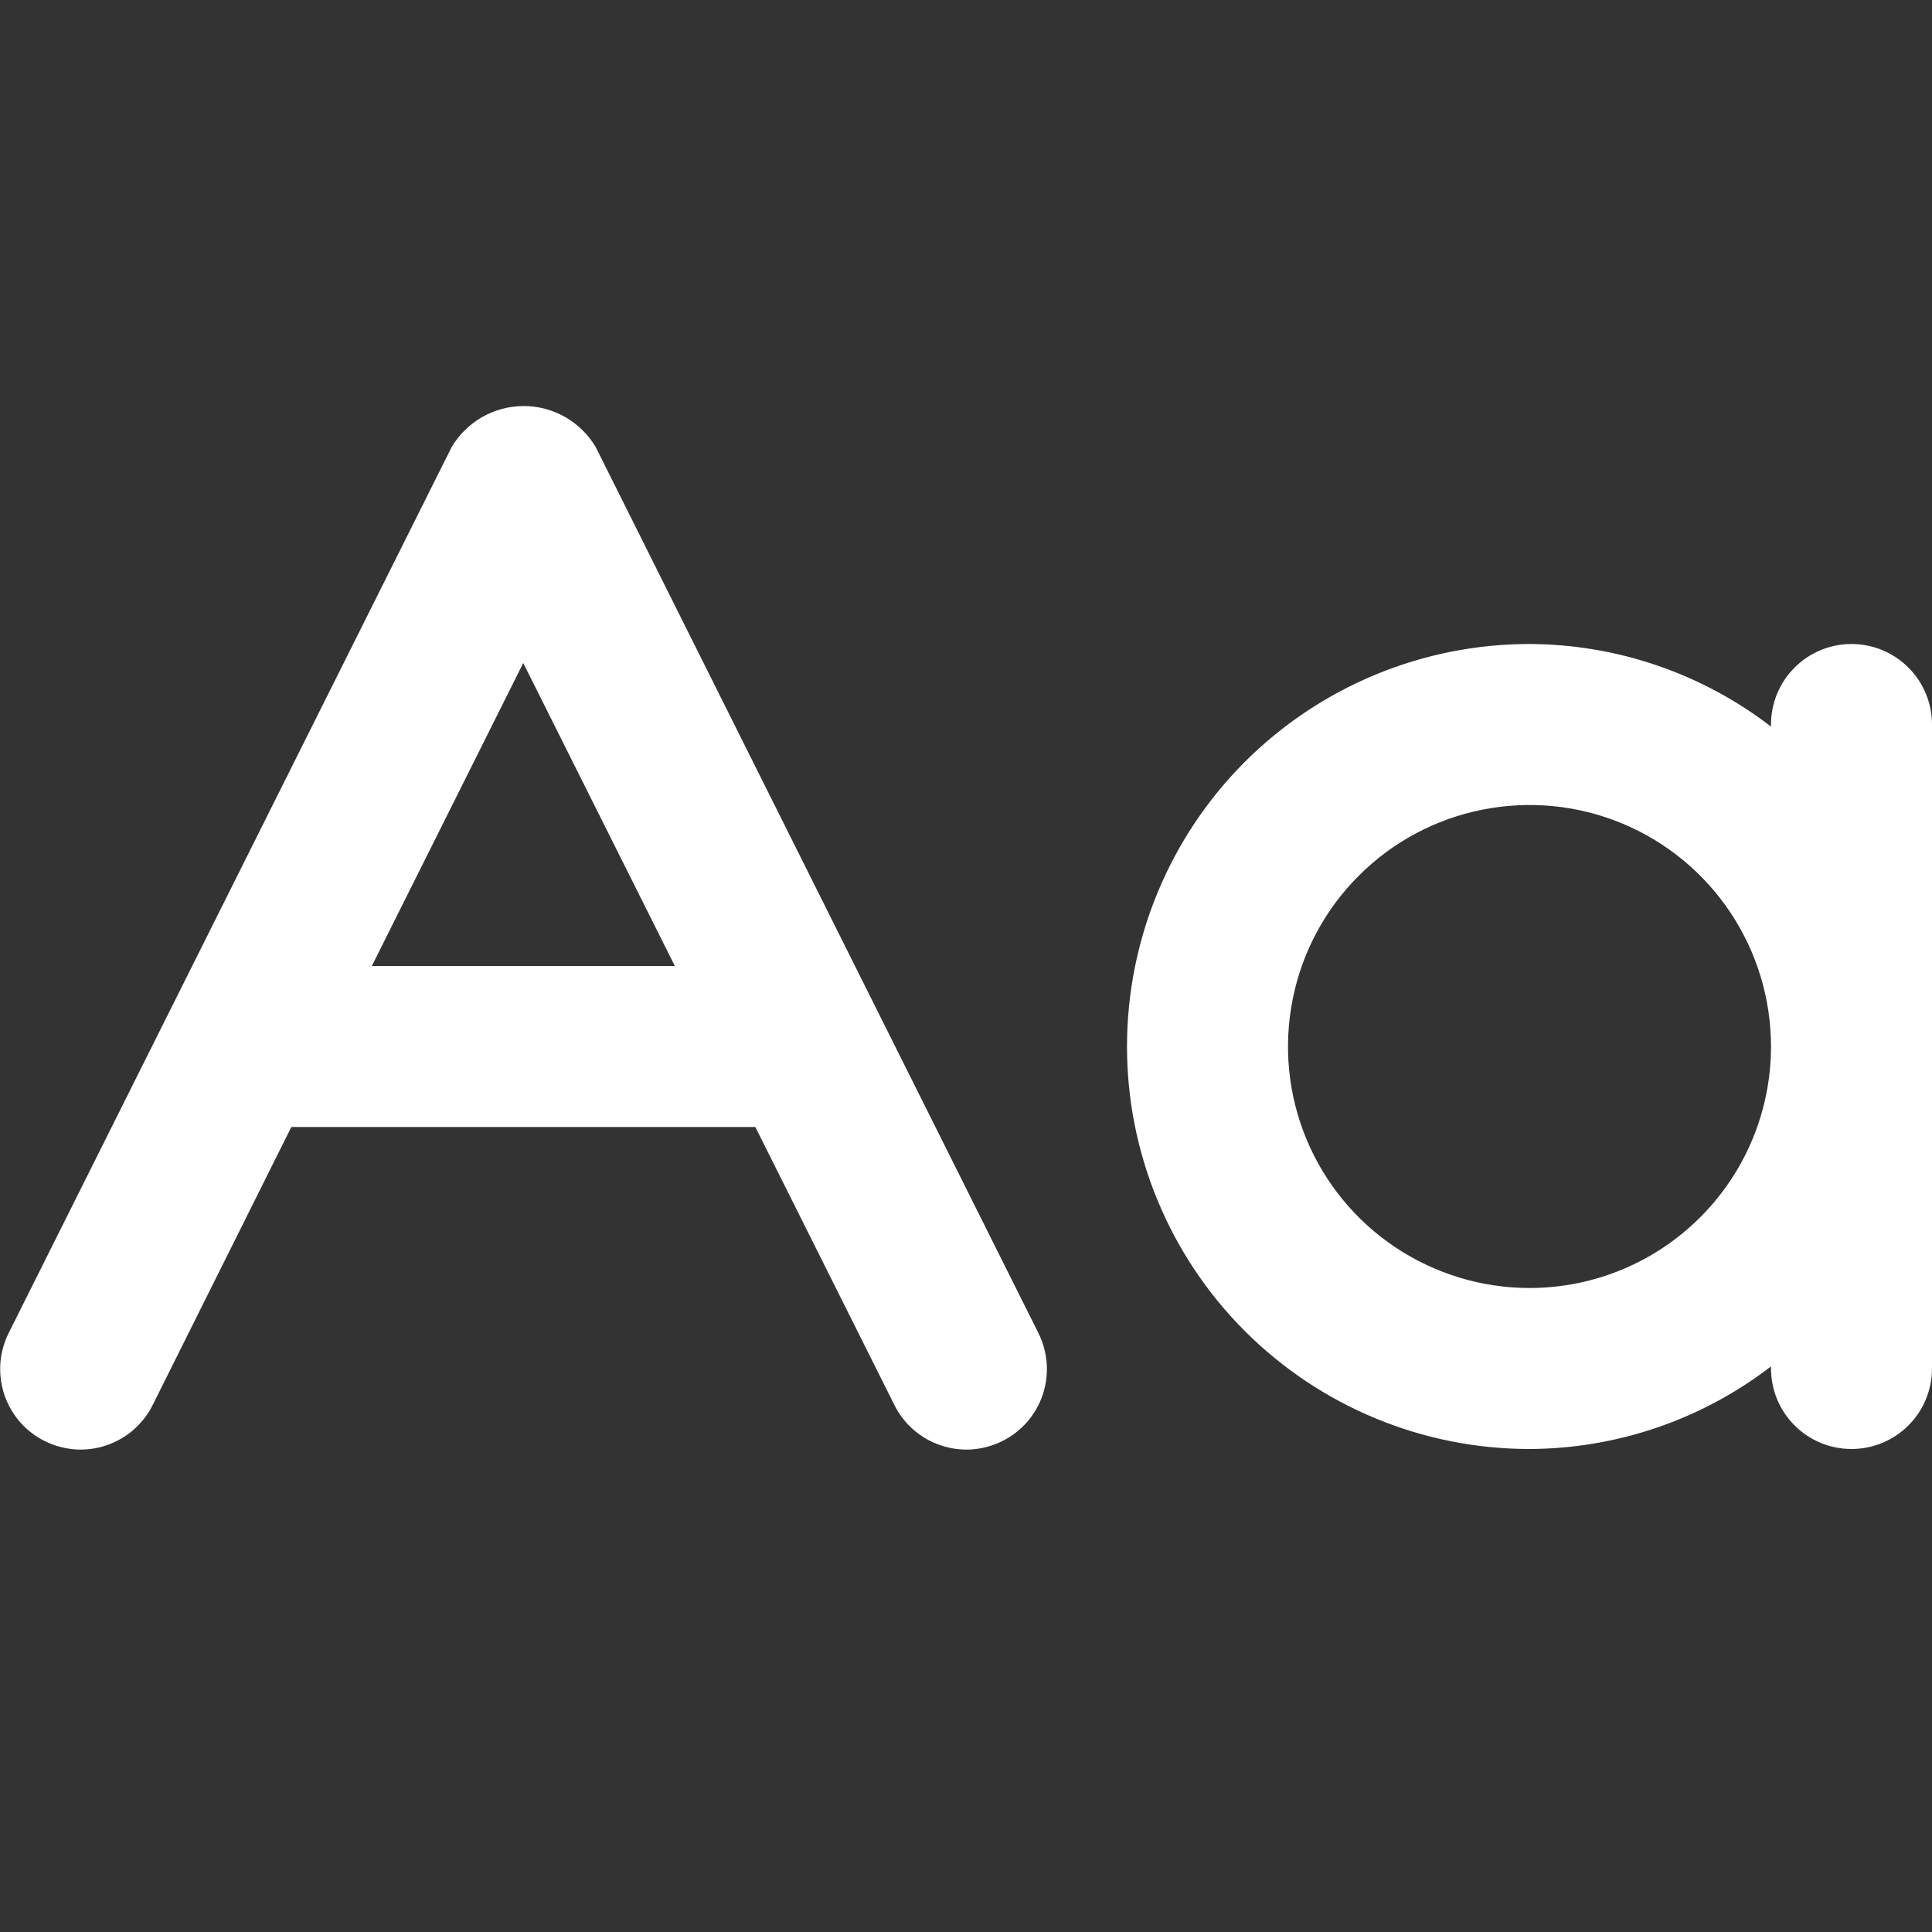
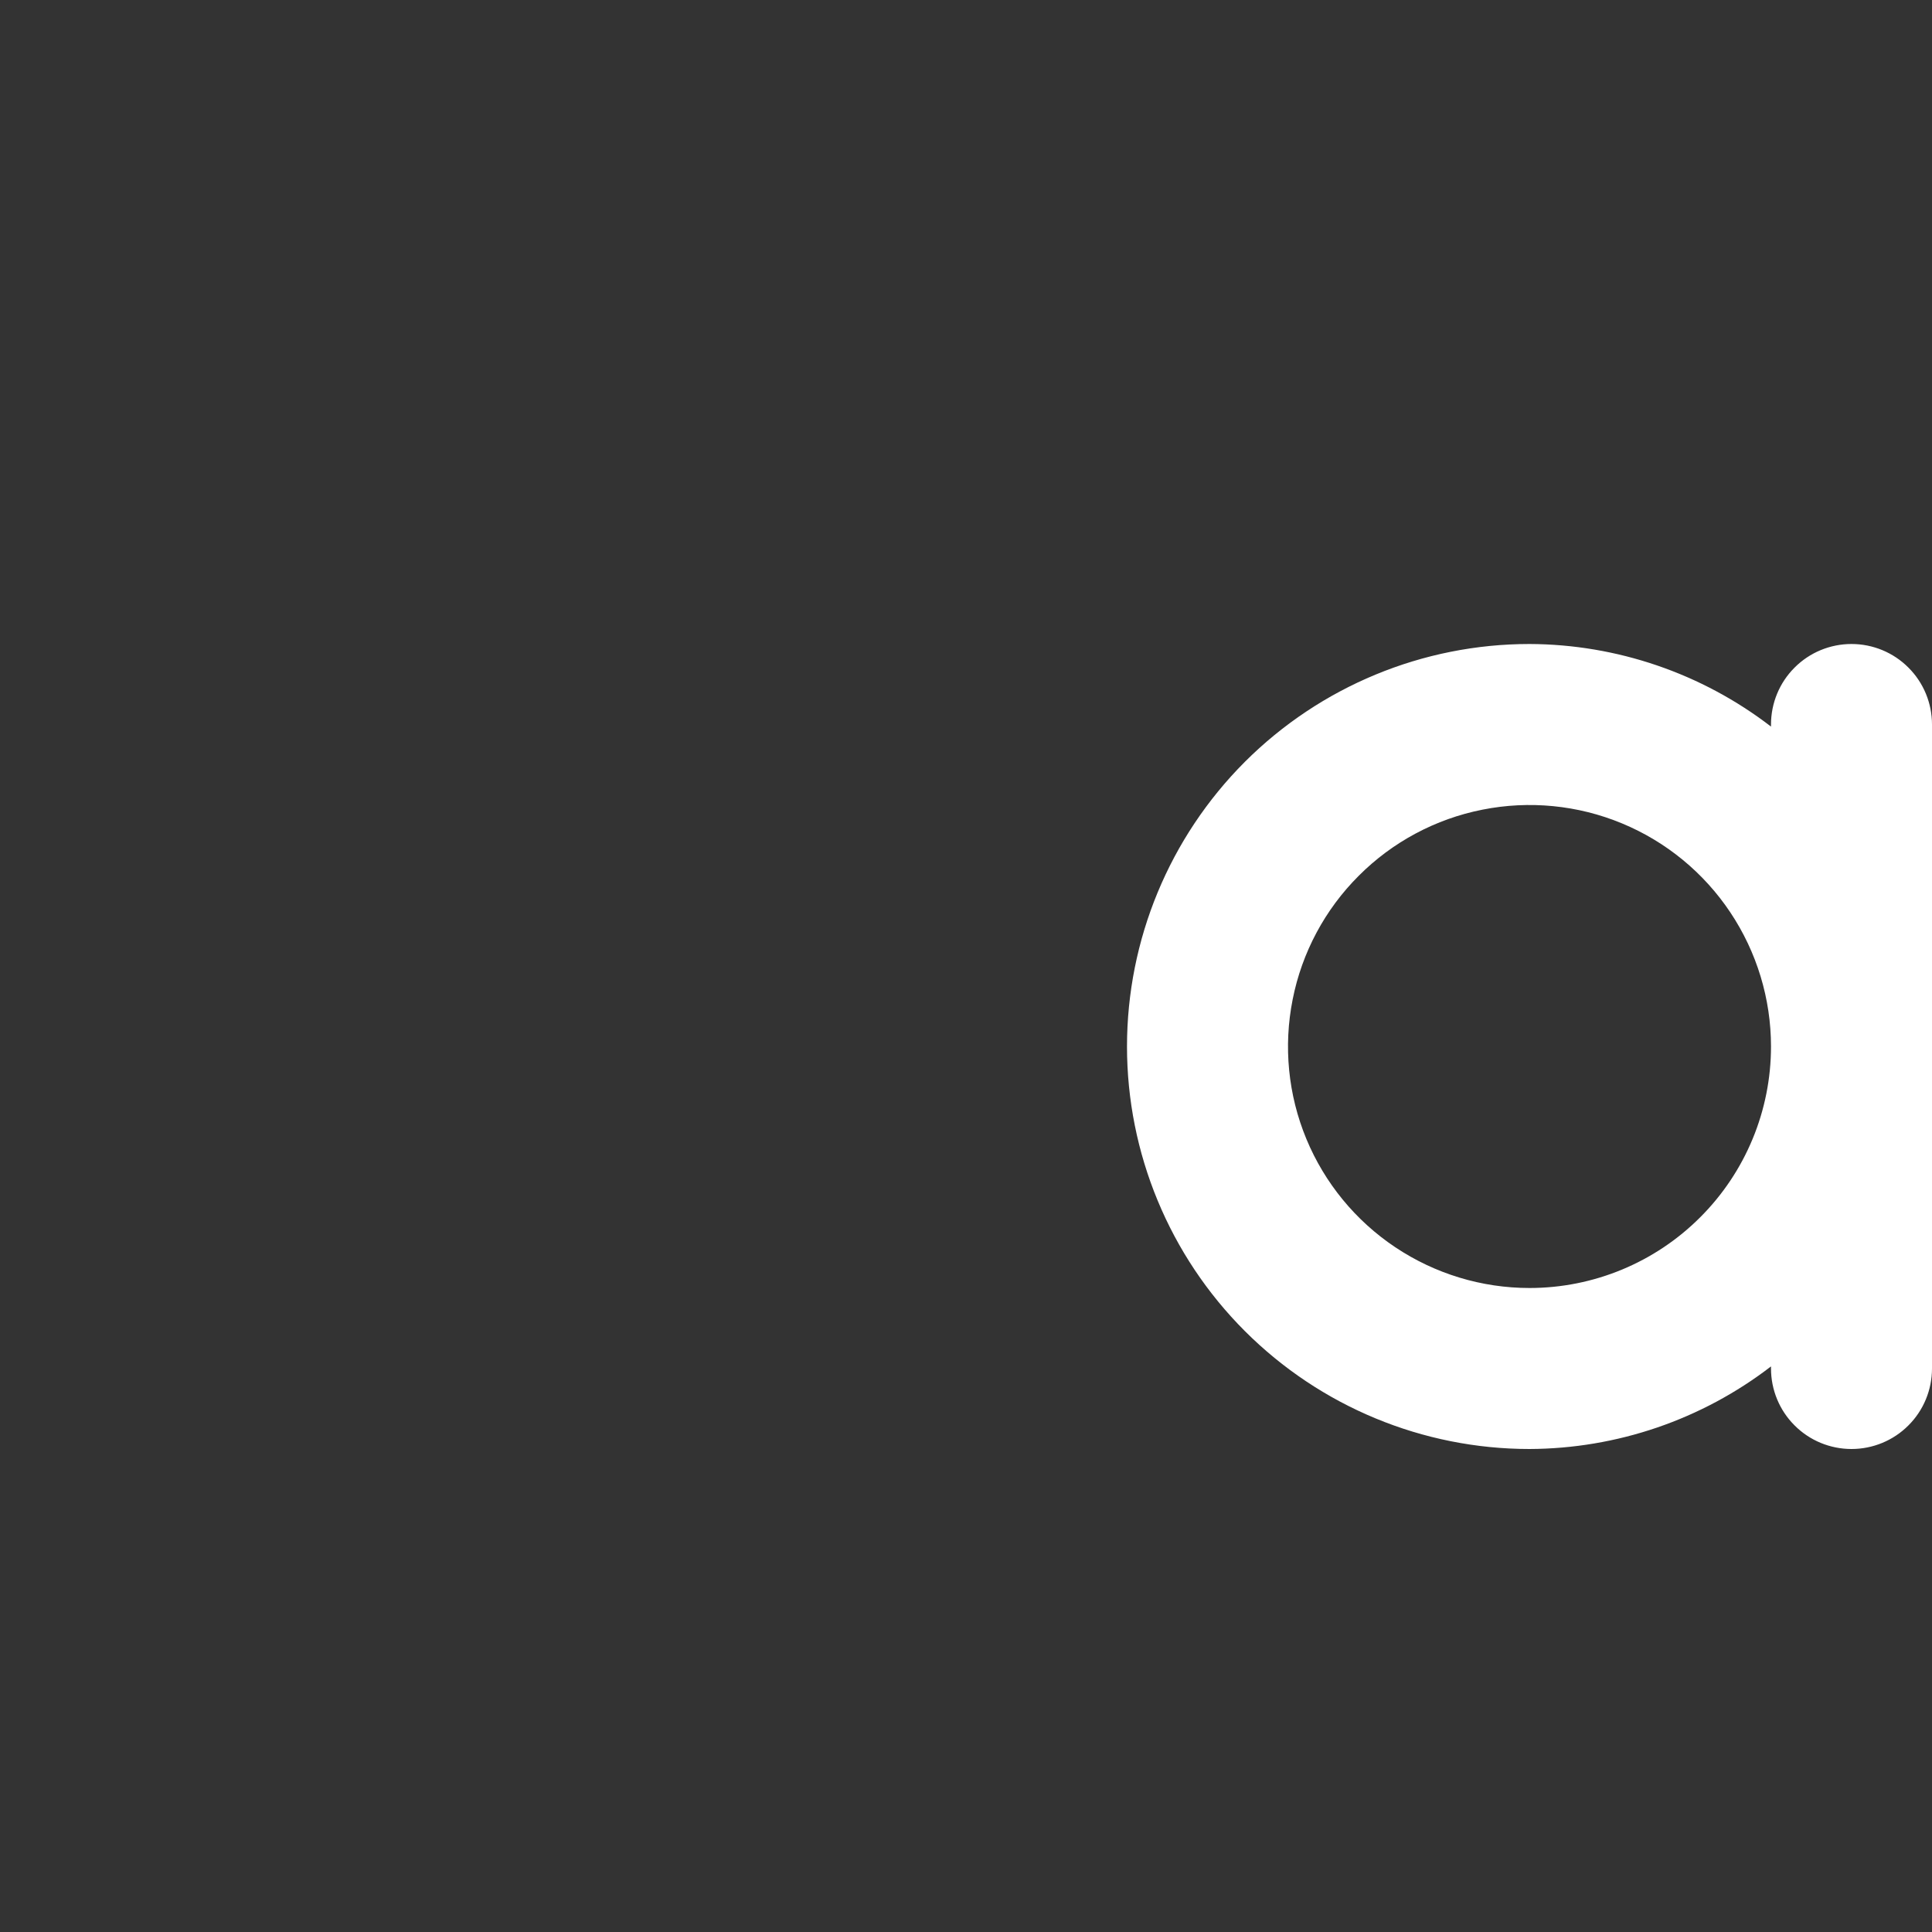
<svg xmlns="http://www.w3.org/2000/svg" width="24" height="24" viewBox="0 0 24 24" fill="none">
  <rect x="0" y="0" width="24" height="24" fill="#333333" stroke="none" />
-   <path d="M7.4 5.553C7.308 5.398 7.177 5.27 7.02 5.18C6.863 5.091 6.686 5.044 6.506 5.044C6.325 5.044 6.148 5.091 5.991 5.18C5.834 5.27 5.703 5.398 5.611 5.553L0.111 16.553C0.051 16.671 0.015 16.799 0.005 16.93C-0.005 17.062 0.011 17.194 0.052 17.32C0.094 17.445 0.159 17.561 0.245 17.661C0.332 17.761 0.437 17.843 0.555 17.901C0.673 17.96 0.802 17.995 0.933 18.005C1.065 18.014 1.197 17.997 1.322 17.954C1.447 17.912 1.563 17.846 1.662 17.758C1.761 17.671 1.842 17.566 1.9 17.447L3.619 14H9.383L11.107 17.447C11.165 17.566 11.246 17.671 11.345 17.758C11.444 17.846 11.56 17.912 11.685 17.954C11.81 17.997 11.942 18.014 12.074 18.005C12.205 17.995 12.334 17.96 12.452 17.901C12.57 17.843 12.675 17.761 12.762 17.661C12.848 17.561 12.914 17.445 12.955 17.32C12.996 17.194 13.012 17.062 13.002 16.93C12.992 16.799 12.956 16.671 12.896 16.553L7.4 5.553ZM4.619 12L6.5 8.236L8.383 12H4.619Z" fill="white" />
  <path d="M23 8C22.735 8 22.48 8.105 22.293 8.293C22.105 8.48 22 8.735 22 9V9.026C21.14 8.364 20.085 8.004 19 8C17.674 8 16.402 8.527 15.464 9.464C14.527 10.402 14 11.674 14 13C14 14.326 14.527 15.598 15.464 16.535C16.402 17.473 17.674 18 19 18C20.085 17.996 21.14 17.636 22 16.974V17C22 17.265 22.105 17.52 22.293 17.707C22.48 17.895 22.735 18 23 18C23.265 18 23.52 17.895 23.707 17.707C23.895 17.52 24 17.265 24 17V9C24 8.735 23.895 8.48 23.707 8.293C23.52 8.105 23.265 8 23 8ZM19 16C18.407 16 17.827 15.824 17.333 15.494C16.84 15.165 16.455 14.696 16.228 14.148C16.001 13.6 15.942 12.997 16.058 12.415C16.173 11.833 16.459 11.298 16.879 10.879C17.298 10.459 17.833 10.173 18.415 10.058C18.997 9.942 19.6 10.001 20.148 10.228C20.696 10.455 21.165 10.84 21.494 11.333C21.824 11.827 22 12.407 22 13C22 13.796 21.684 14.559 21.121 15.121C20.559 15.684 19.796 16 19 16Z" fill="white" />
</svg>